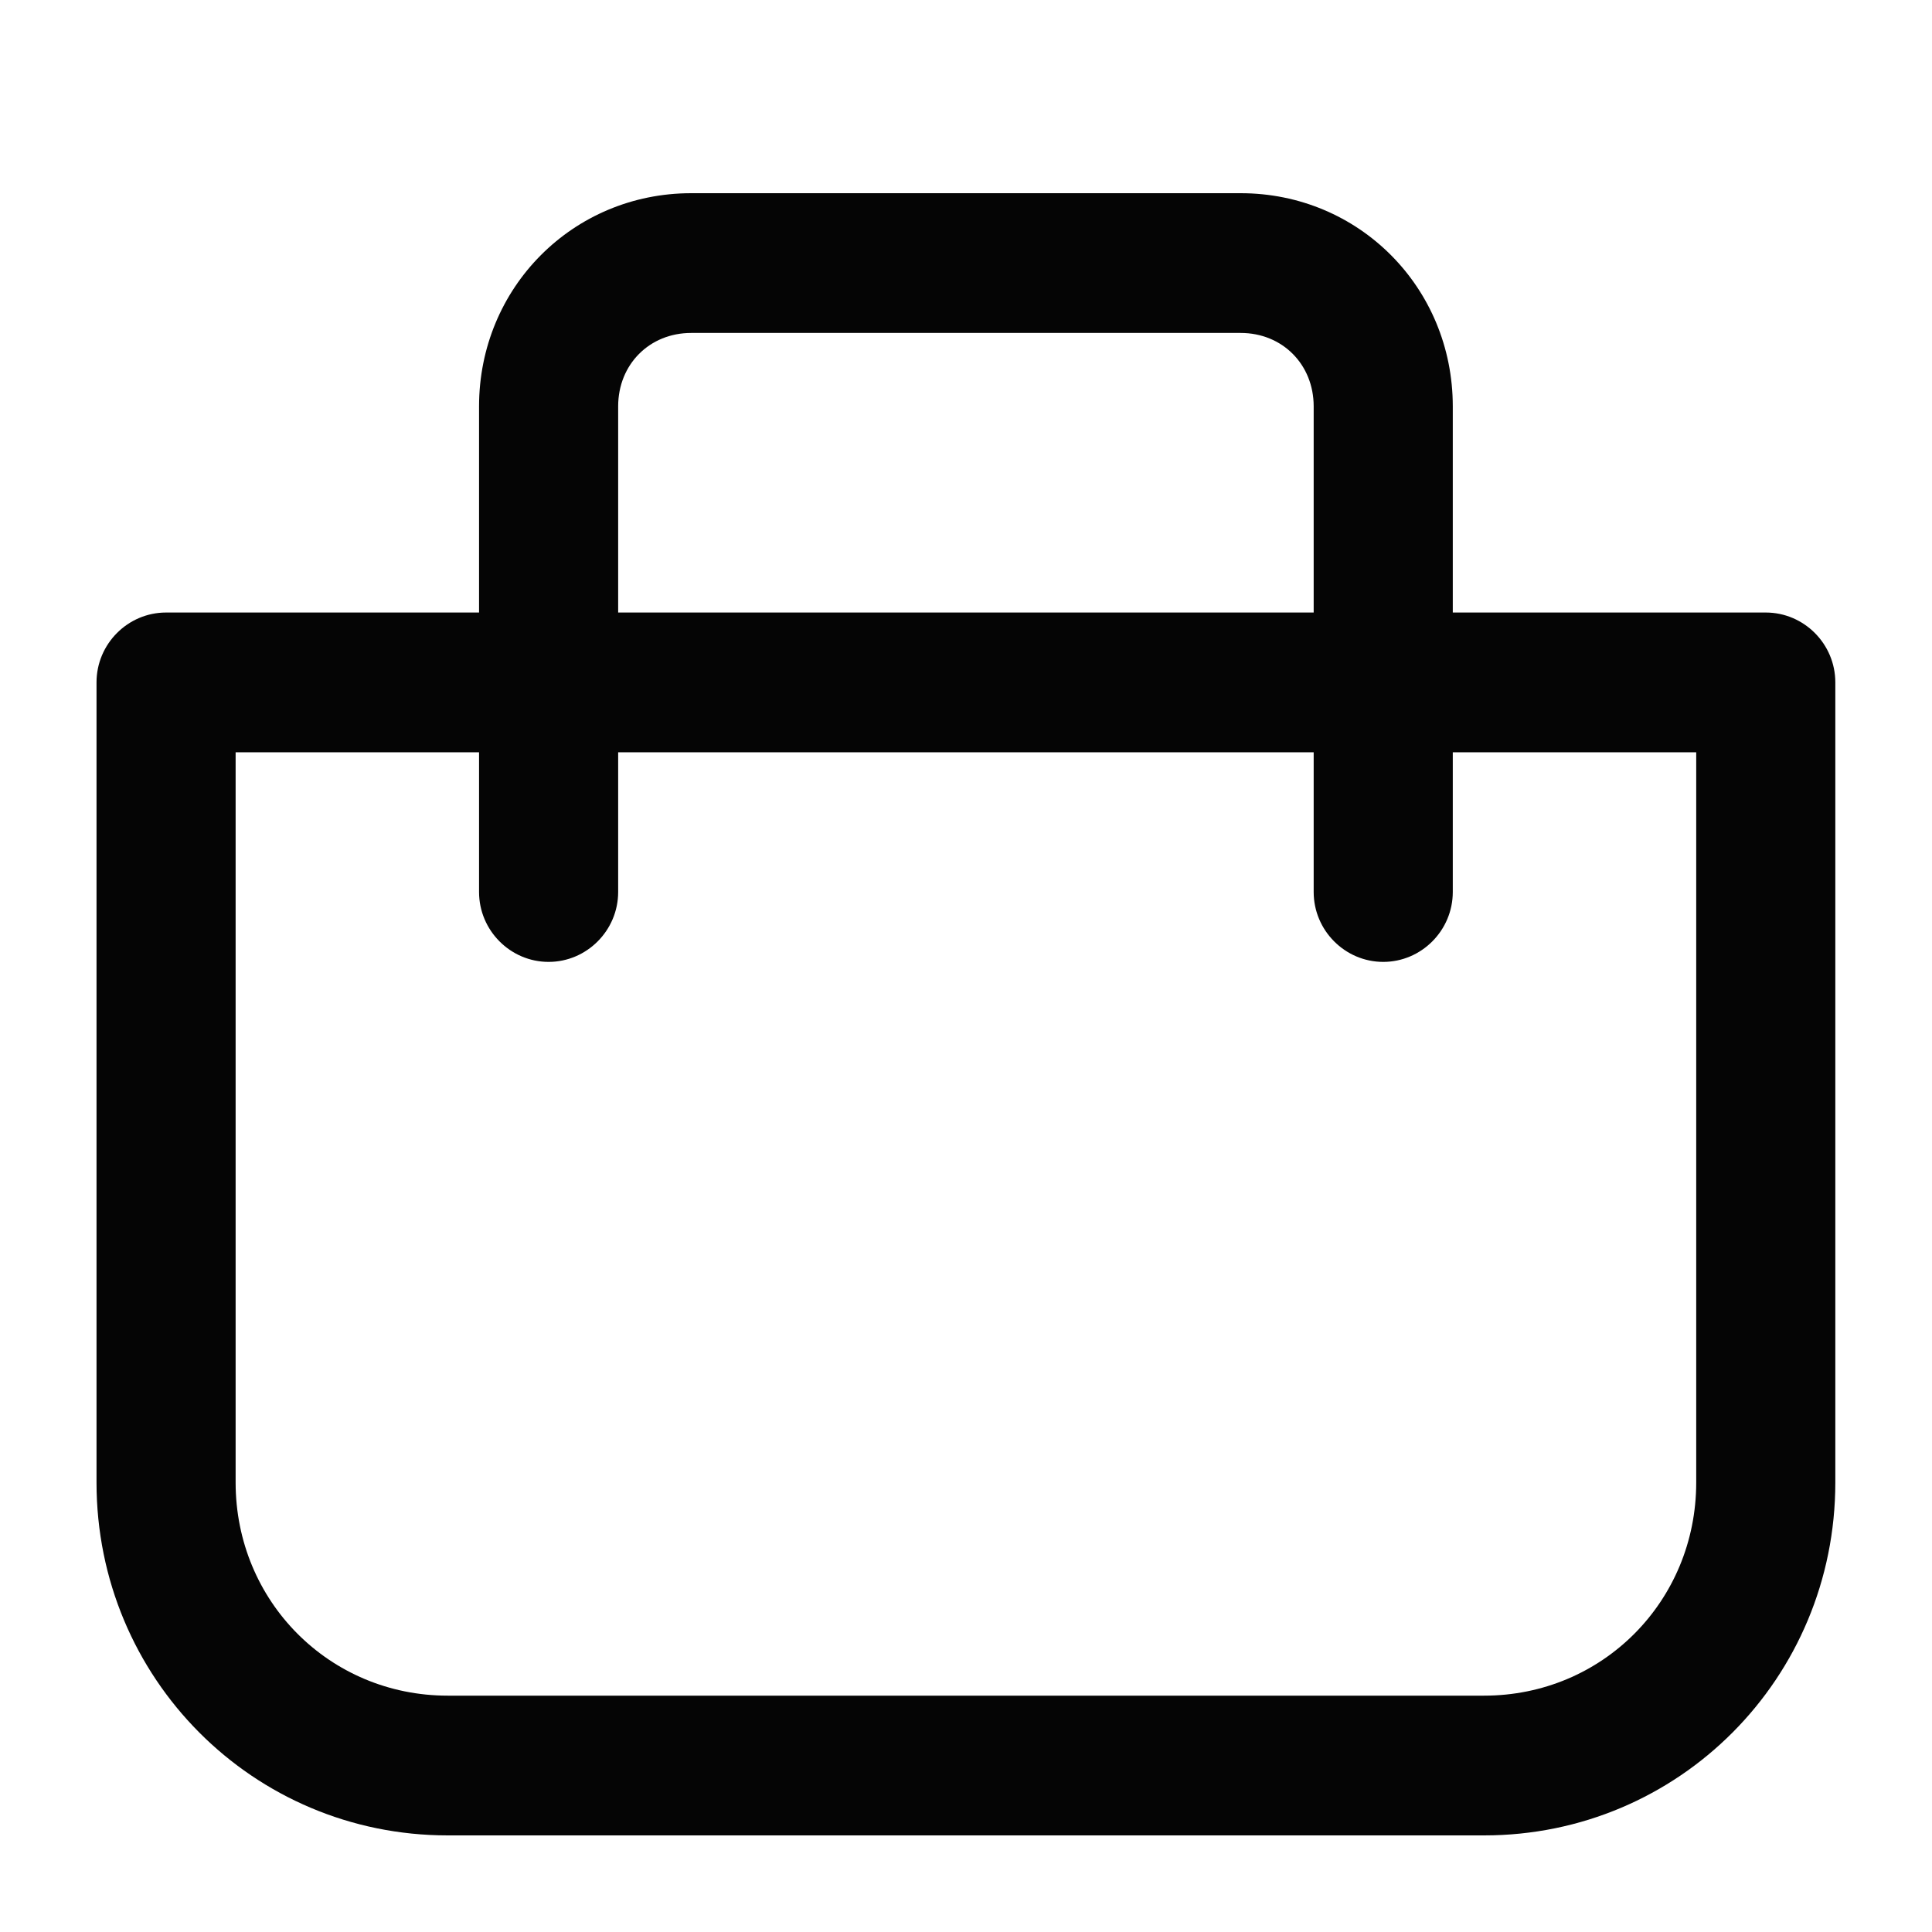
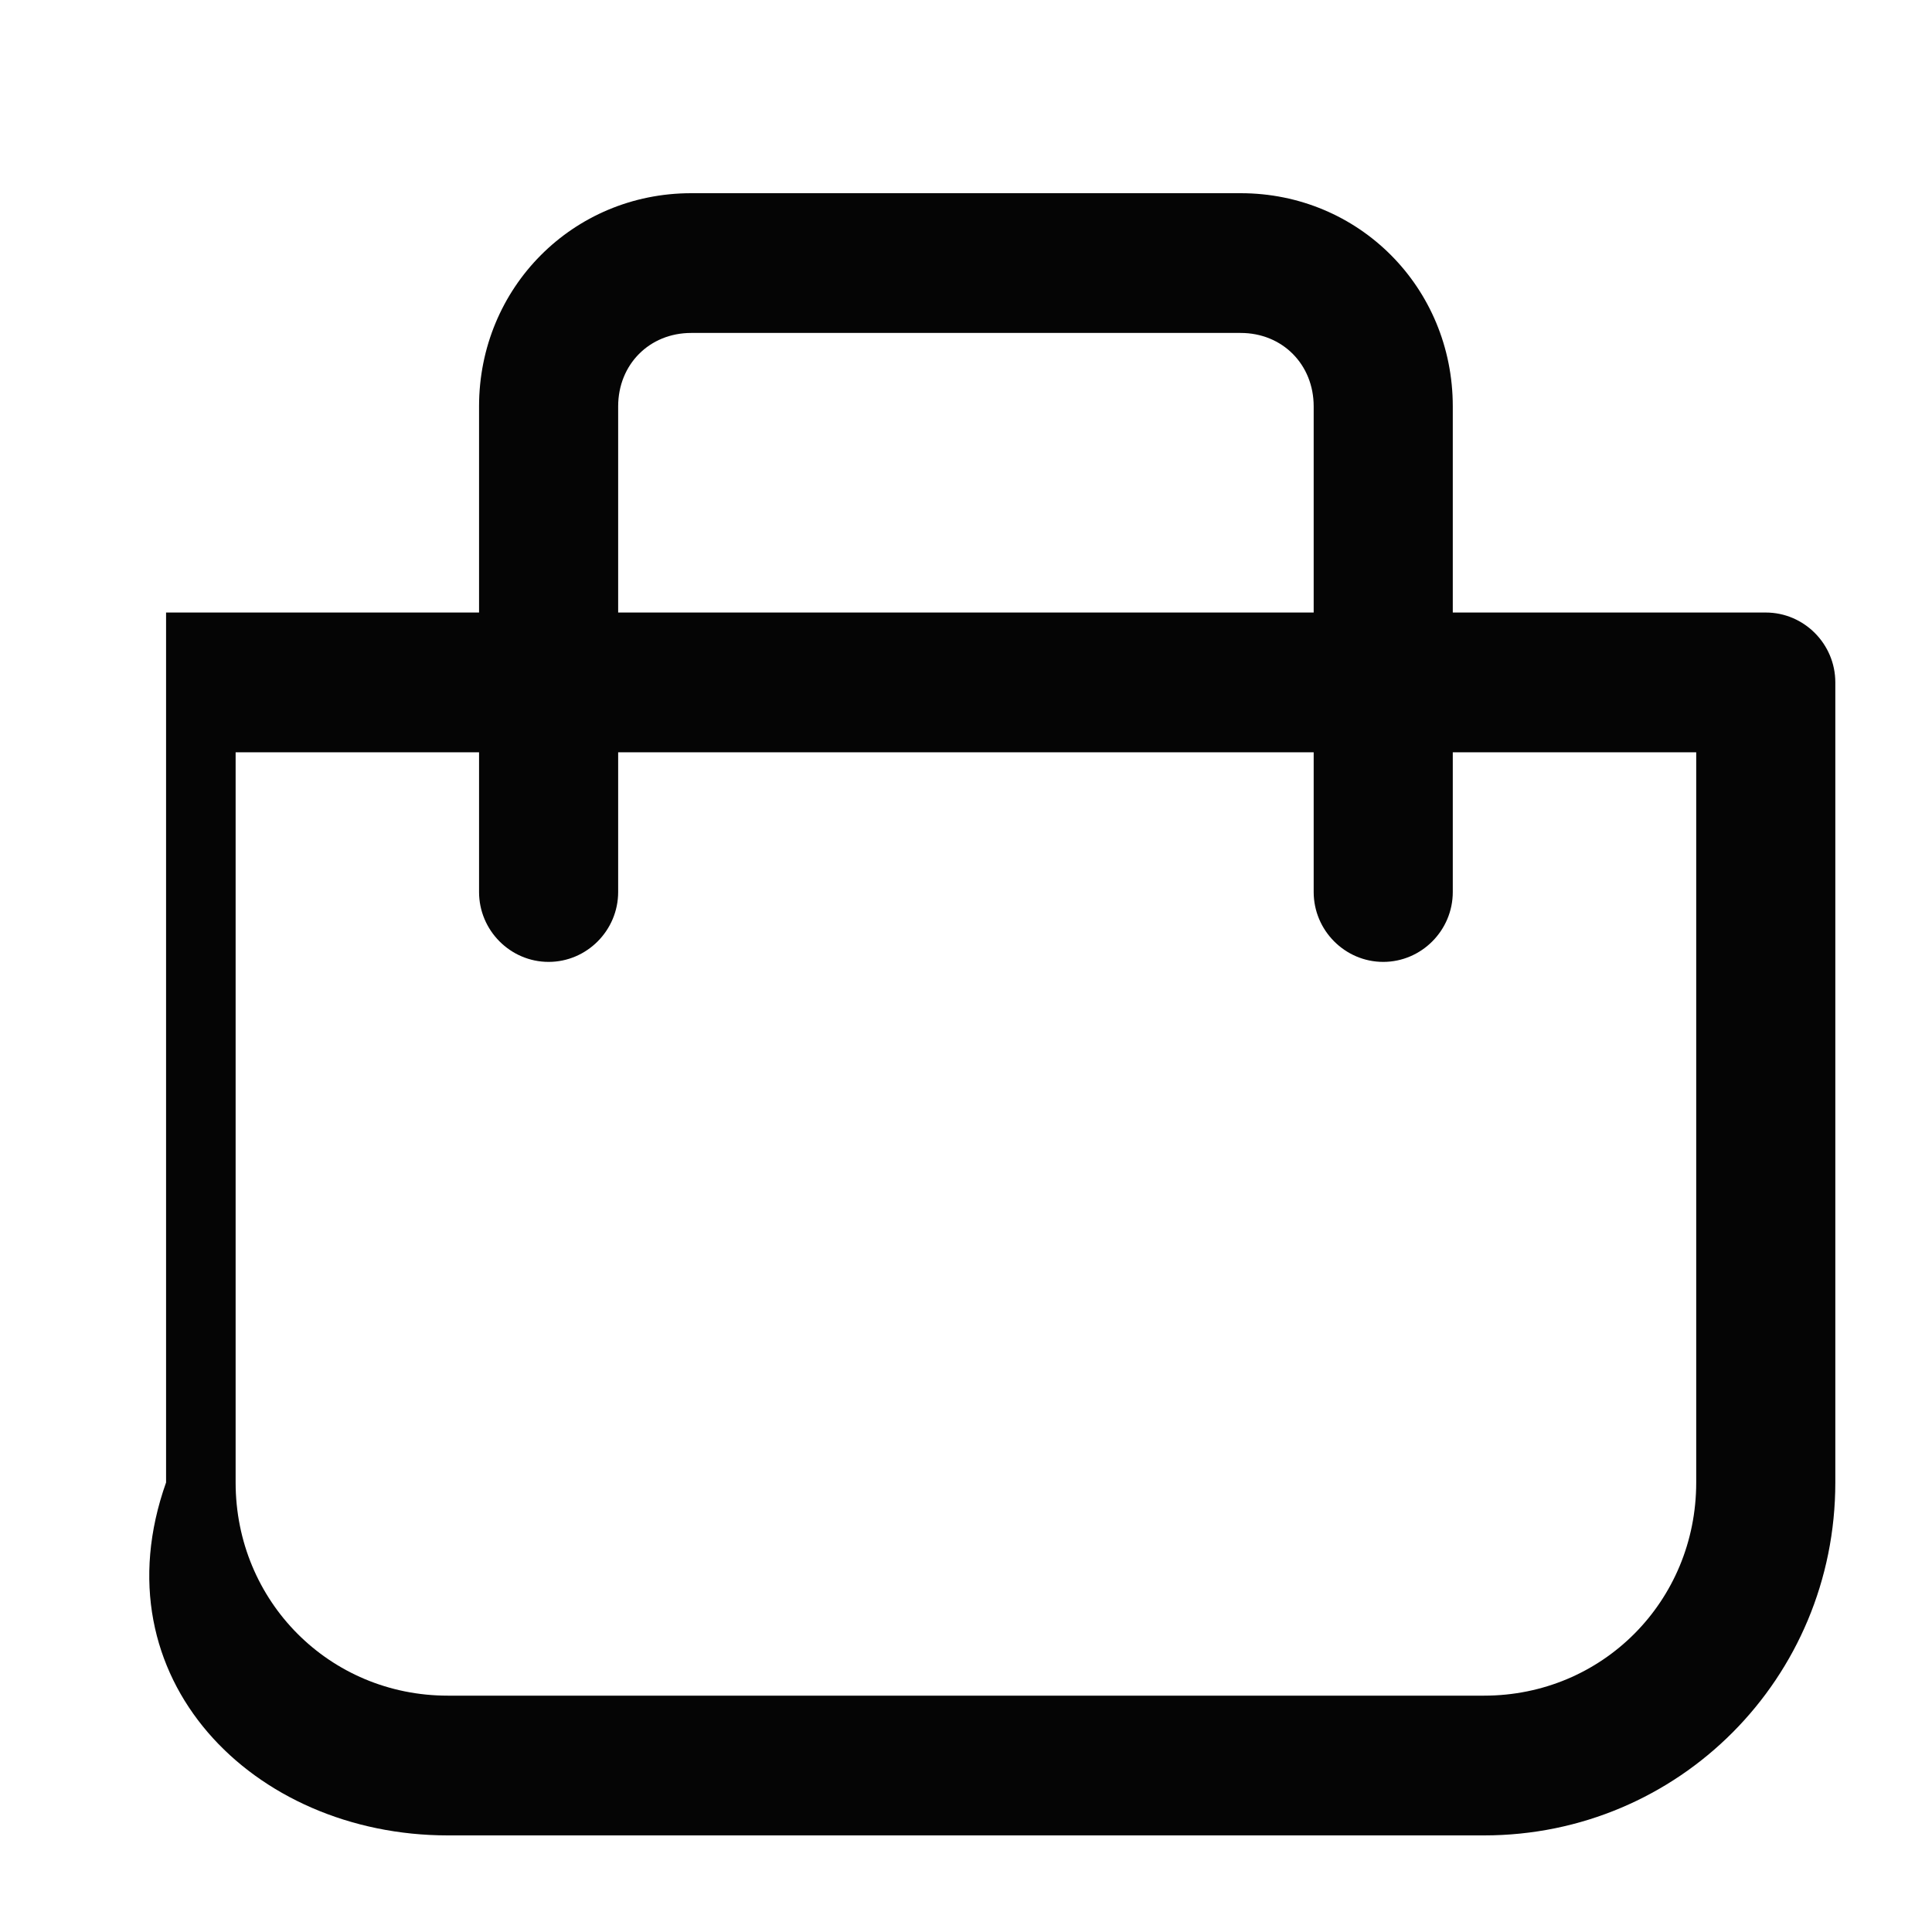
<svg xmlns="http://www.w3.org/2000/svg" width="24" height="24" viewBox="0 0 24 24" fill="none">
-   <path d="M5.562 22.8H18.436C20.855 22.8 22.799 20.847 22.799 18.416V8.477C22.799 7.999 22.41 7.609 21.935 7.609H18.047V5.048C18.047 3.572 16.881 2.4 15.412 2.4H8.586C7.118 2.4 5.951 3.572 5.951 5.048V7.609H2.063C1.588 7.609 1.199 7.999 1.199 8.477V18.416C1.199 20.847 3.143 22.8 5.562 22.8ZM7.679 5.048C7.679 4.527 8.068 4.136 8.586 4.136H15.412C15.93 4.136 16.319 4.527 16.319 5.048V7.609H7.679V5.048ZM2.927 9.345H5.951V11.081C5.951 11.558 6.34 11.949 6.815 11.949C7.29 11.949 7.679 11.558 7.679 11.081V9.345H16.319V11.081C16.319 11.558 16.708 11.949 17.183 11.949C17.658 11.949 18.047 11.558 18.047 11.081V9.345H21.071V18.416C21.071 19.892 19.905 21.064 18.436 21.064H5.562C4.094 21.064 2.927 19.892 2.927 18.416V9.345Z" fill="#050505" />
+   <path d="M5.562 22.8H18.436C20.855 22.8 22.799 20.847 22.799 18.416V8.477C22.799 7.999 22.41 7.609 21.935 7.609H18.047V5.048C18.047 3.572 16.881 2.4 15.412 2.4H8.586C7.118 2.4 5.951 3.572 5.951 5.048V7.609H2.063V18.416C1.199 20.847 3.143 22.8 5.562 22.8ZM7.679 5.048C7.679 4.527 8.068 4.136 8.586 4.136H15.412C15.93 4.136 16.319 4.527 16.319 5.048V7.609H7.679V5.048ZM2.927 9.345H5.951V11.081C5.951 11.558 6.34 11.949 6.815 11.949C7.29 11.949 7.679 11.558 7.679 11.081V9.345H16.319V11.081C16.319 11.558 16.708 11.949 17.183 11.949C17.658 11.949 18.047 11.558 18.047 11.081V9.345H21.071V18.416C21.071 19.892 19.905 21.064 18.436 21.064H5.562C4.094 21.064 2.927 19.892 2.927 18.416V9.345Z" fill="#050505" />
</svg>